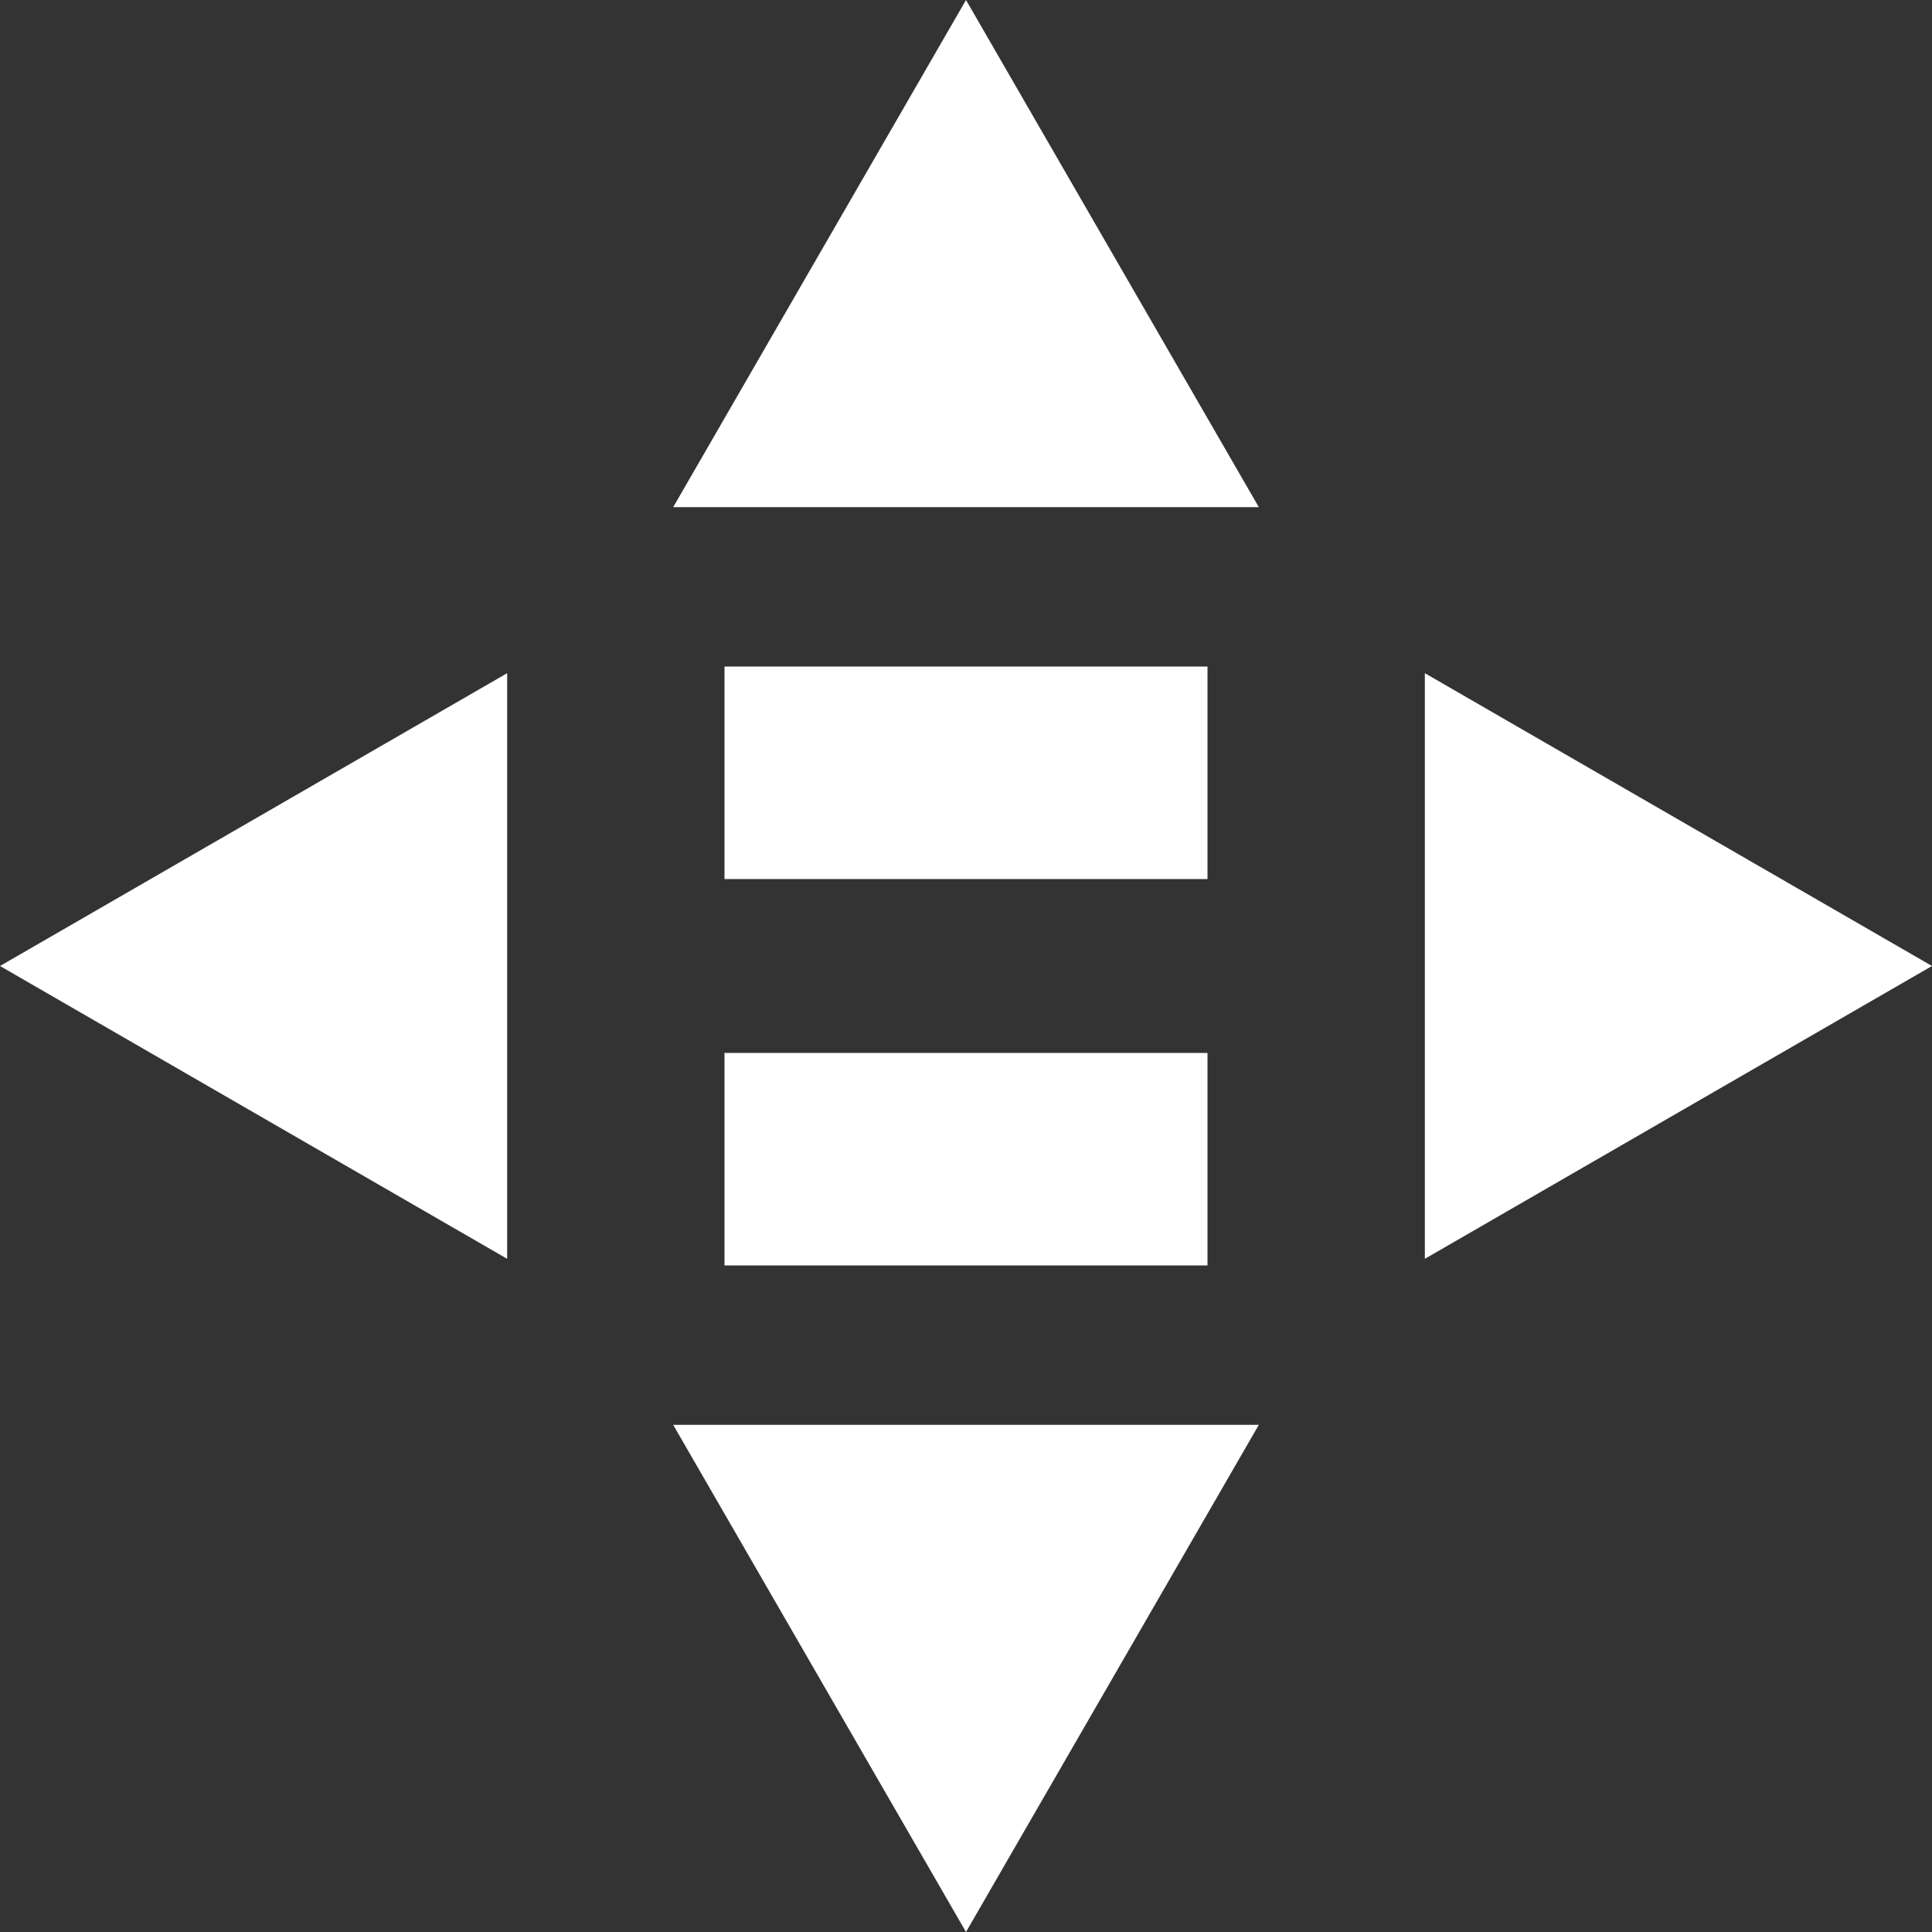
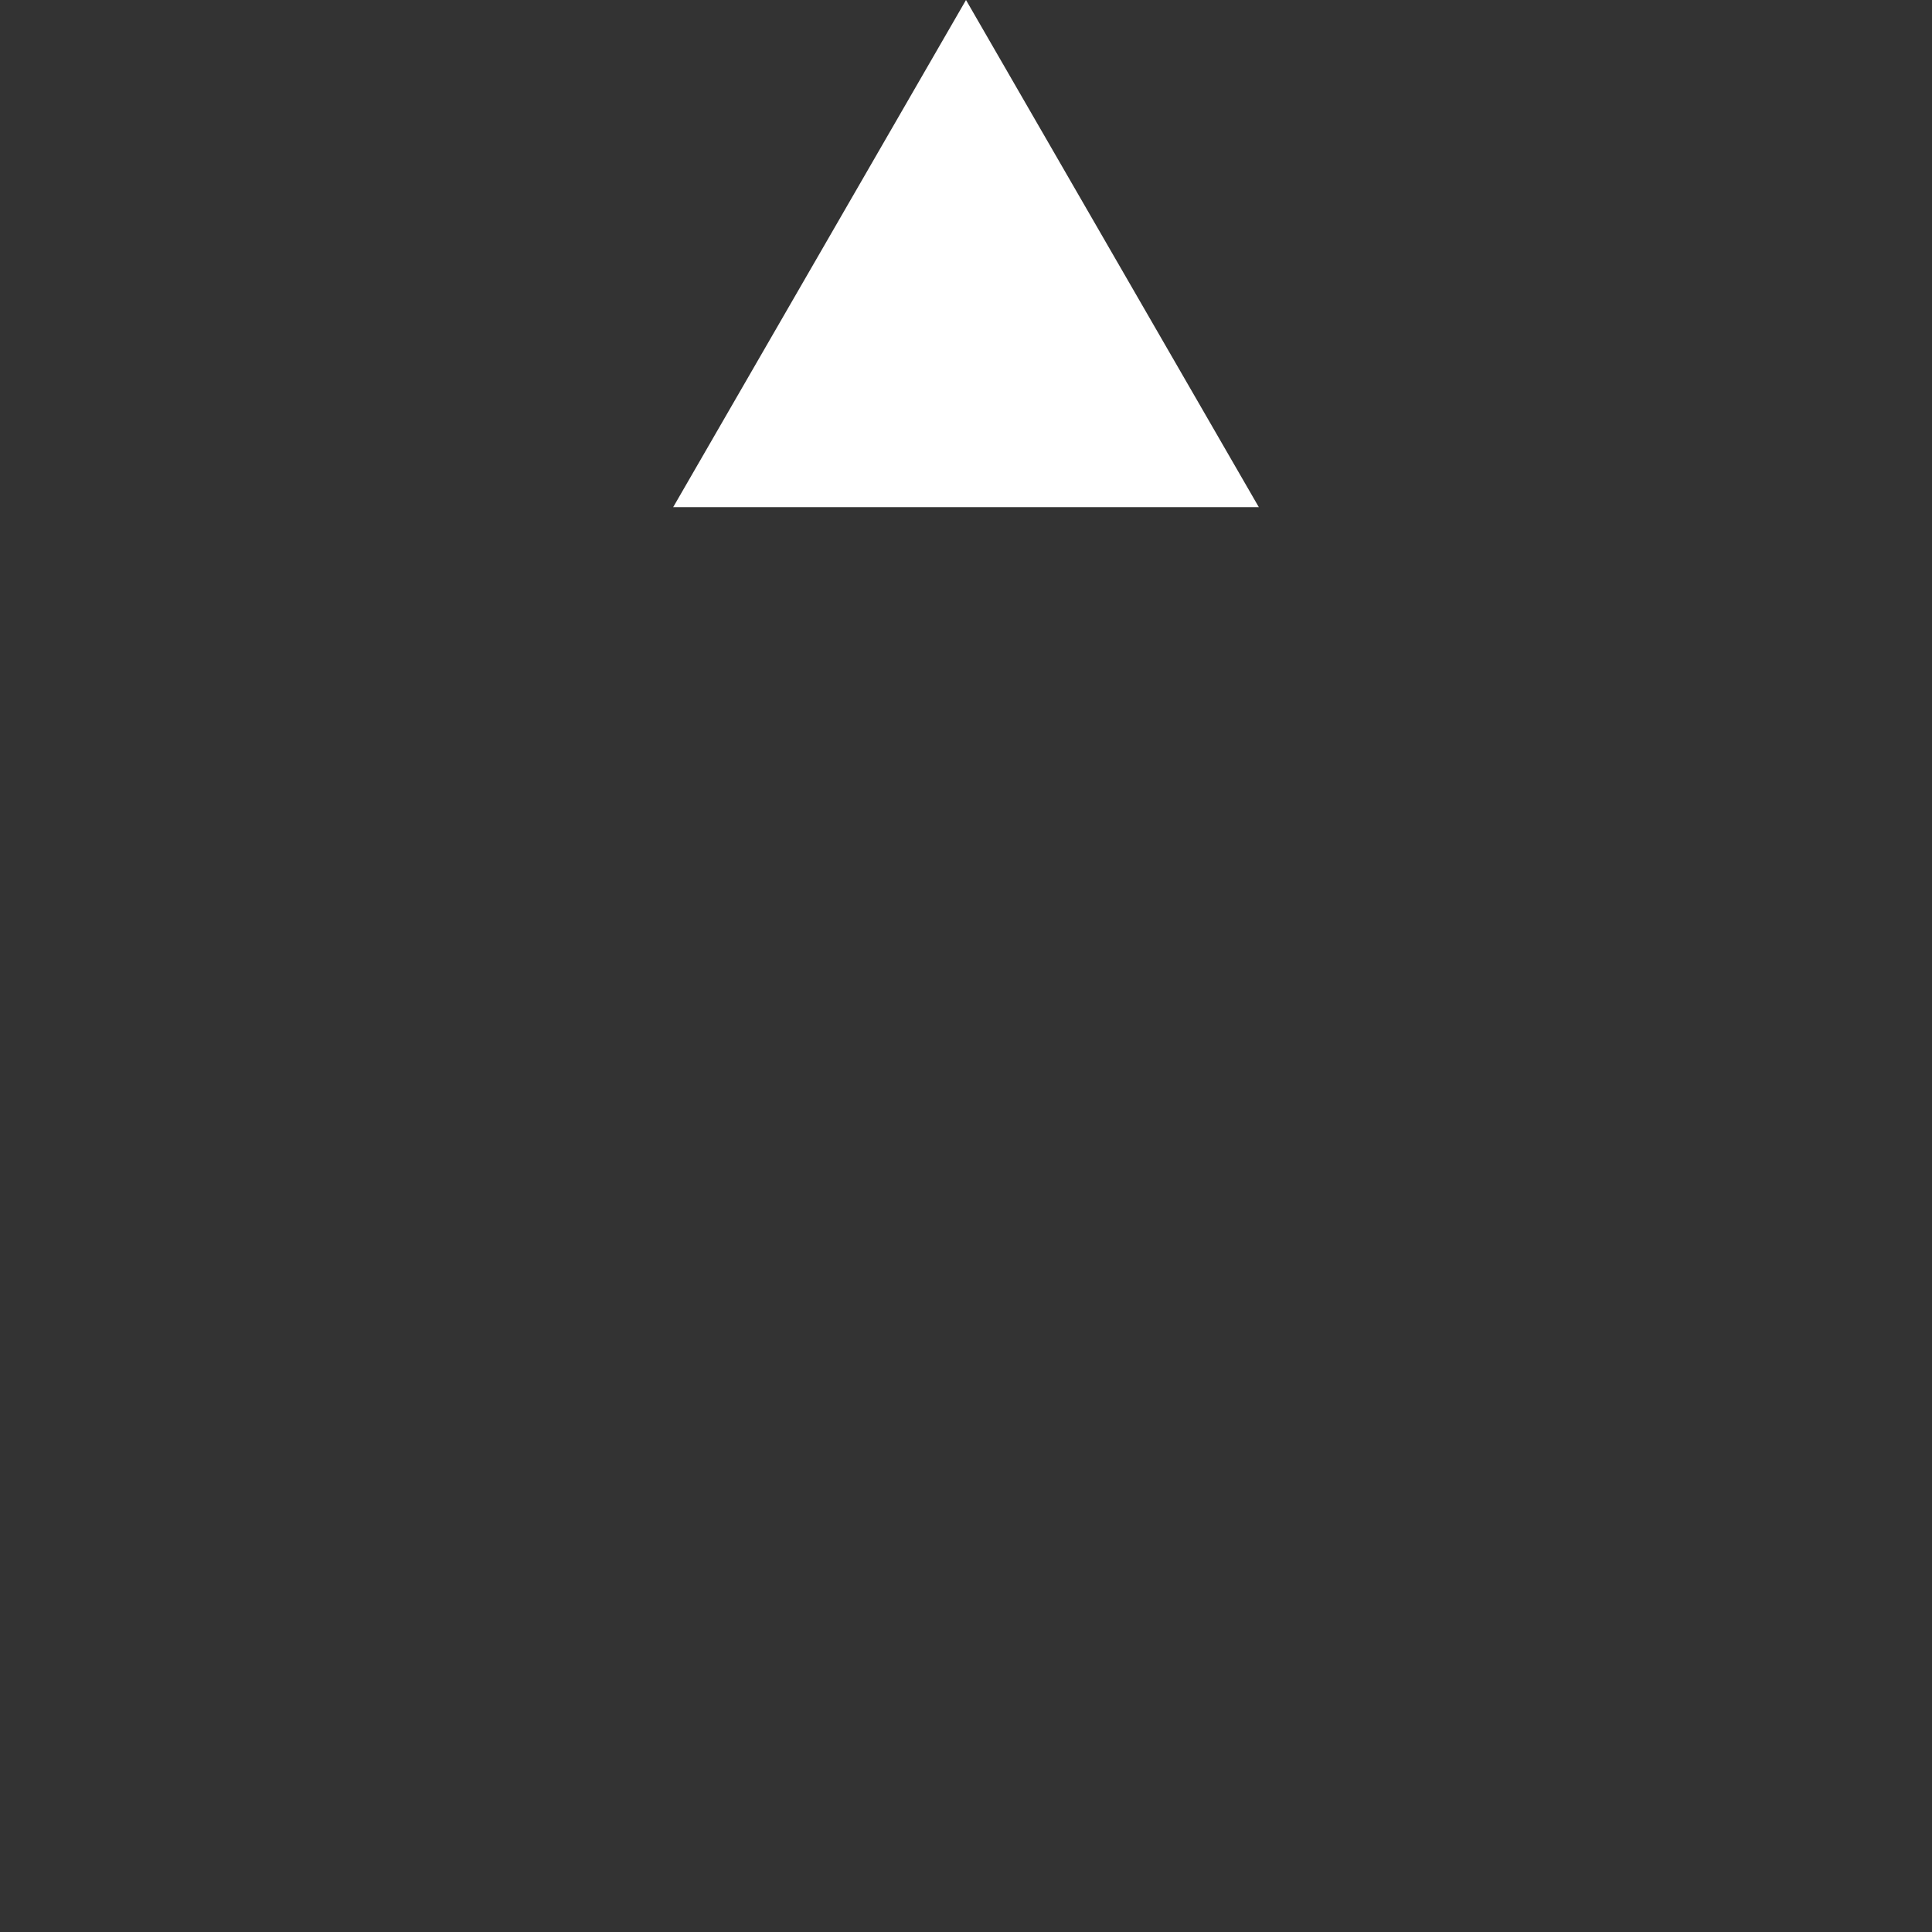
<svg xmlns="http://www.w3.org/2000/svg" fill="none" viewBox="0 0 50 50" height="50" width="50">
  <rect x="0" y="0" width="50" height="50" fill="#333333" stroke="none" />
-   <path fill="white" d="M25 0L32.578 13.125H17.422L25 0Z" />
-   <path fill="white" d="M25 50L32.578 36.875H17.422L25 50Z" />
-   <path fill="white" d="M50 25L36.875 17.422V32.578L50 25Z" />
-   <path fill="white" d="M0 25L13.125 17.422V32.578L0 25Z" />
-   <rect fill="white" height="5.5" width="12.5" y="17.25" x="18.75" />
-   <rect fill="white" height="5.5" width="12.5" y="27.25" x="18.75" />
+   <path fill="white" d="M25 0L32.578 13.125H17.422L25 0" />
</svg>